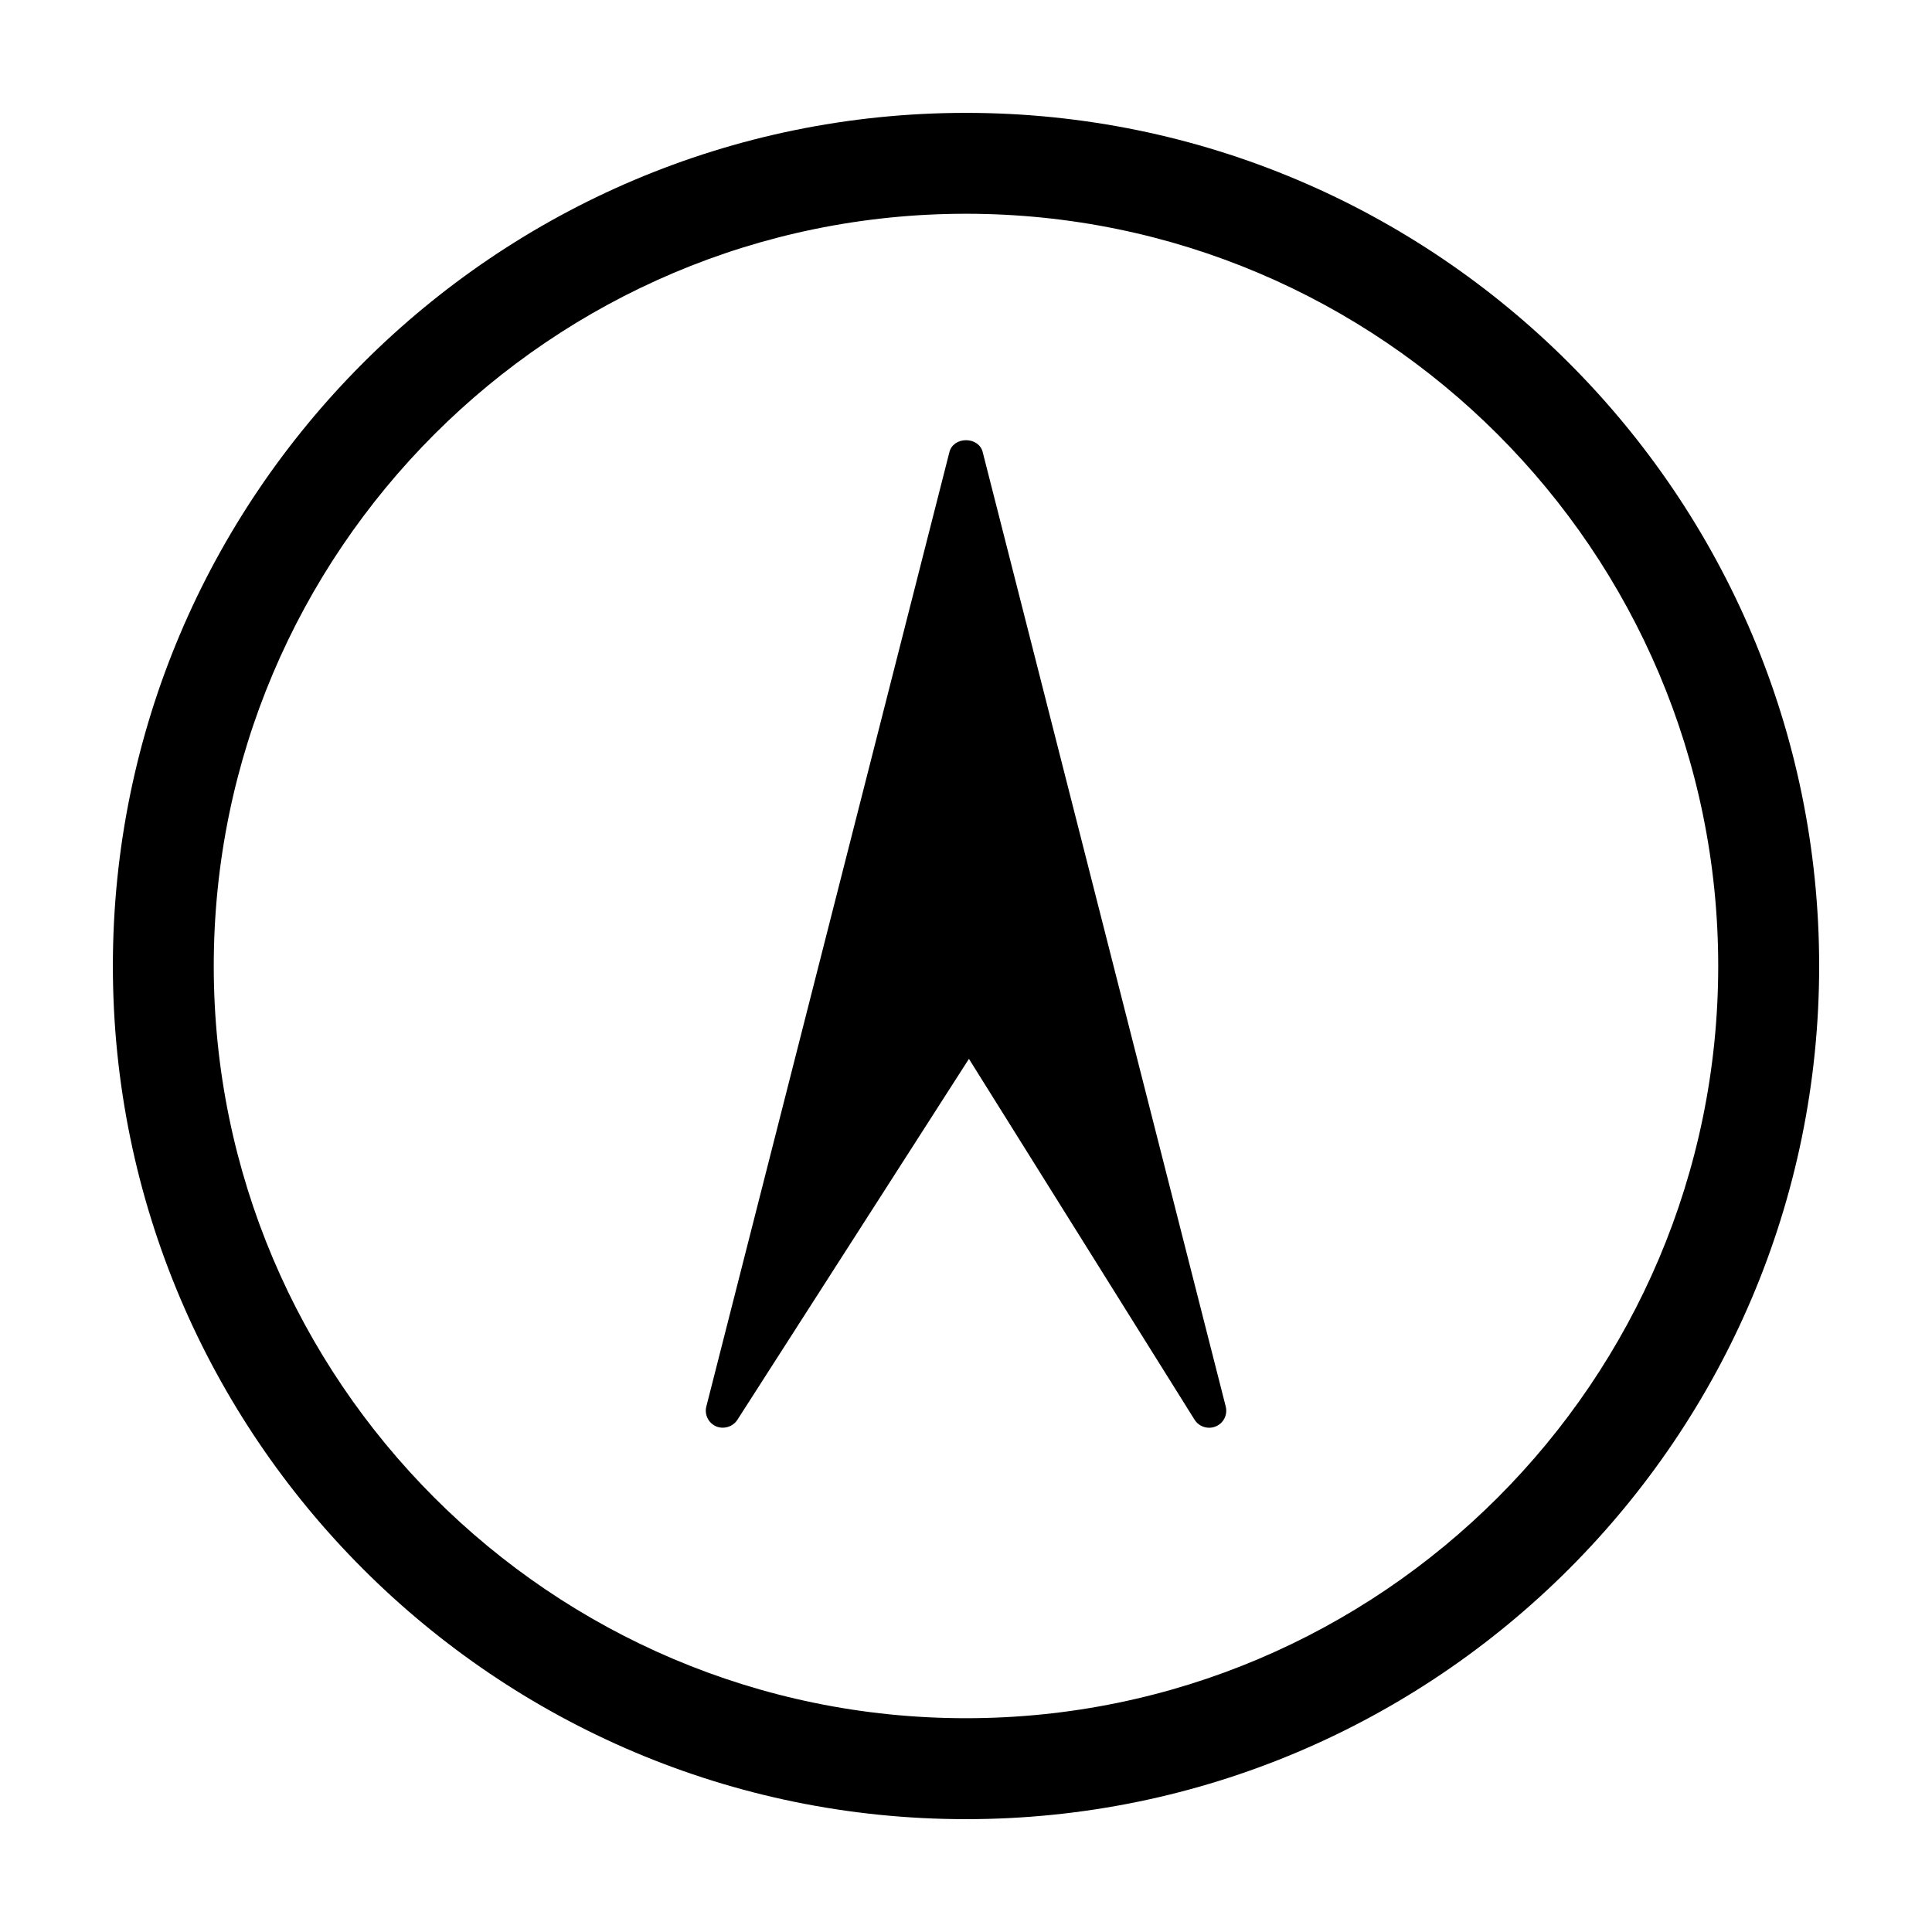
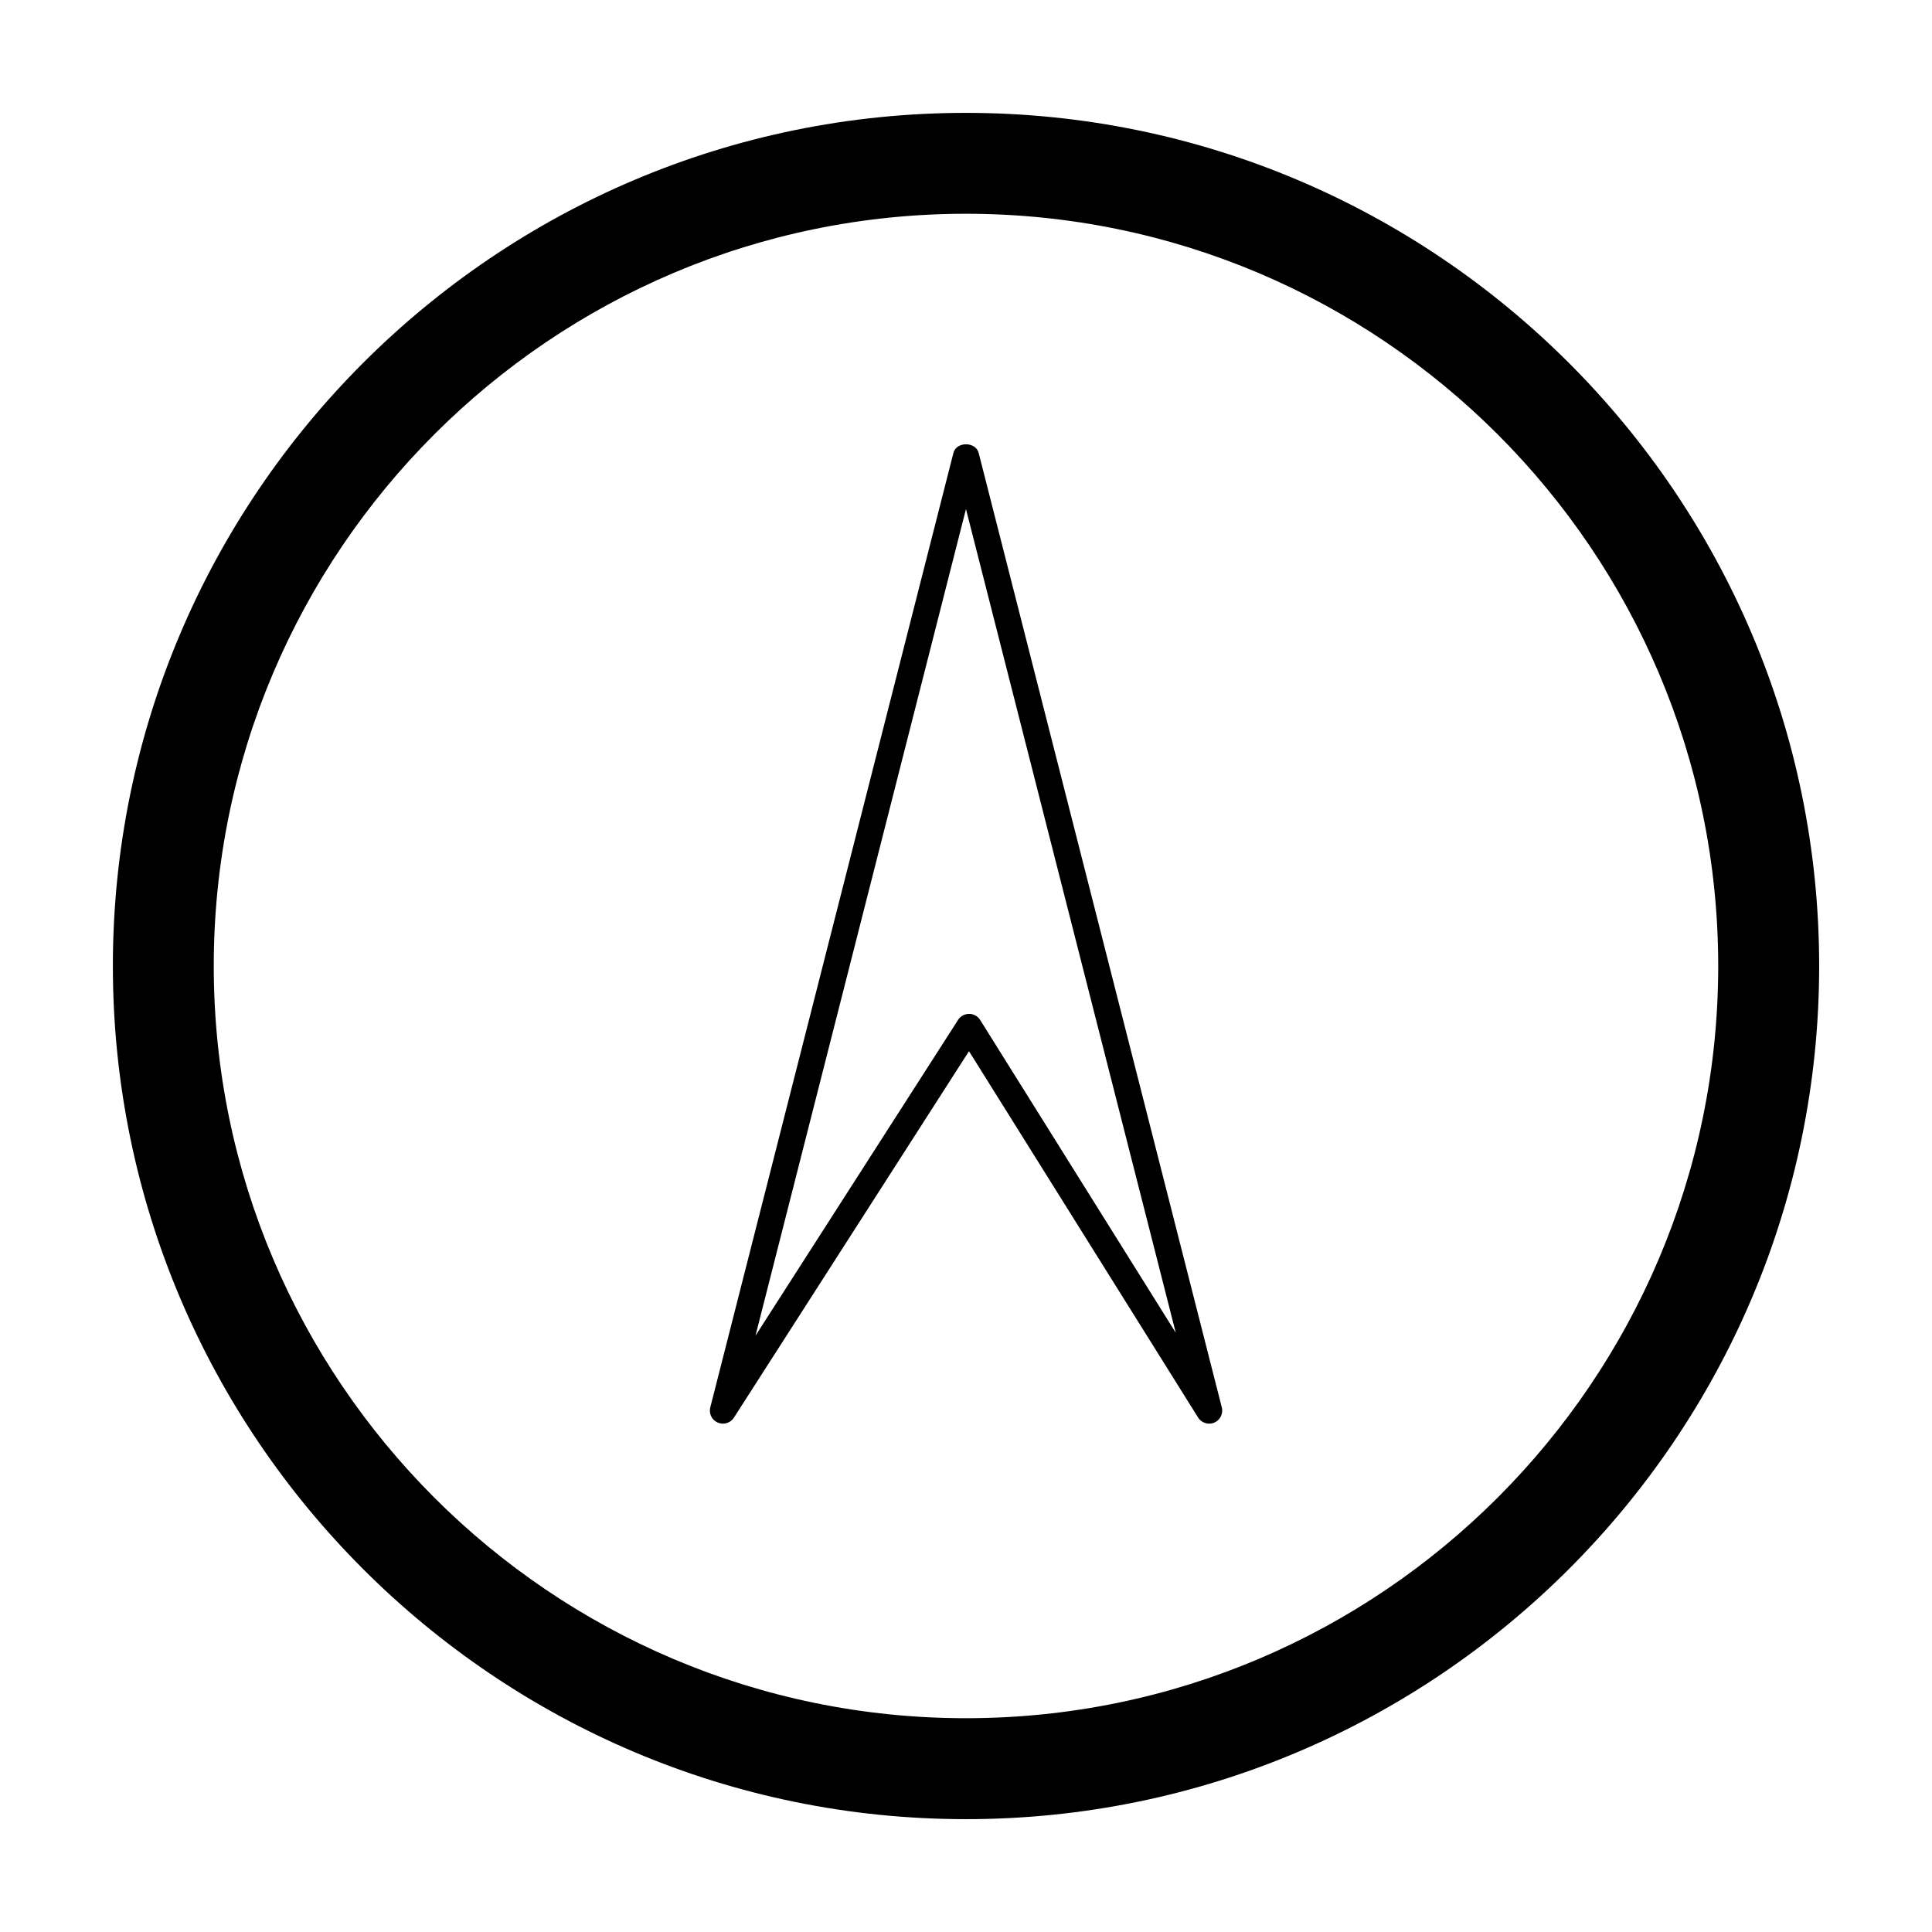
<svg xmlns="http://www.w3.org/2000/svg" version="1.1" id="Layer_1" x="0px" y="0px" width="64px" height="64px" viewBox="0 0 64 64" enable-background="new 0 0 64 64" xml:space="preserve">
  <g>
    <g>
      <path d="M31.999,3.739c-15.583,0-28.26,12.677-28.26,28.26c0,15.584,12.677,28.263,28.26,28.263    c15.584,0,28.263-12.679,28.263-28.263C60.262,16.416,47.583,3.739,31.999,3.739z M31.999,56.918    c-13.739,0-24.918-11.178-24.918-24.919c0-13.739,11.179-24.918,24.918-24.918c13.741,0,24.919,11.179,24.919,24.918    C56.918,45.74,45.74,56.918,31.999,56.918z" />
    </g>
    <g>
      <g>
        <g>
          <path d="M31.583,15.005l-8.054,31.617c-0.052,0.206,0.051,0.417,0.247,0.502c0.194,0.084,0.421,0.017,0.537-0.164l7.786-12.138      l7.59,12.136c0.081,0.129,0.223,0.202,0.366,0.202c0.056,0,0.112-0.011,0.169-0.033c0.197-0.085,0.301-0.299,0.25-0.505      l-8.054-31.617C32.322,14.622,31.678,14.622,31.583,15.005z M32.468,33.786c-0.079-0.124-0.215-0.2-0.363-0.2h-0.001      c-0.148,0-0.286,0.073-0.365,0.197l-6.713,10.465l6.973-27.385l6.95,27.287L32.468,33.786z" />
        </g>
      </g>
      <g>
        <g>
-           <path d="M40.054,47.296c-0.194,0-0.381-0.102-0.482-0.265l-7.475-11.955l-7.67,11.957c-0.146,0.229-0.453,0.324-0.704,0.218      c-0.258-0.113-0.394-0.392-0.324-0.662l8.053-31.618c0.058-0.231,0.279-0.389,0.549-0.389c0.269,0,0.492,0.156,0.551,0.389      l8.051,31.618c0.07,0.272-0.067,0.552-0.326,0.662C40.203,47.281,40.13,47.296,40.054,47.296z M32.098,34.569l0.116,0.183      l7.589,12.135c0.073,0.119,0.229,0.17,0.369,0.113c0.132-0.057,0.205-0.203,0.169-0.344l-8.053-31.618      c-0.035-0.137-0.176-0.186-0.288-0.186s-0.252,0.049-0.287,0.186l-8.052,31.618c-0.038,0.141,0.034,0.287,0.167,0.344      c0.128,0.051,0.292,0.006,0.368-0.113L32.098,34.569z M24.688,45.025l7.311-28.713l7.3,28.648l-6.946-11.101      c-0.111-0.178-0.393-0.169-0.499-0.003L24.688,45.025z" />
-         </g>
+           </g>
      </g>
    </g>
  </g>
</svg>